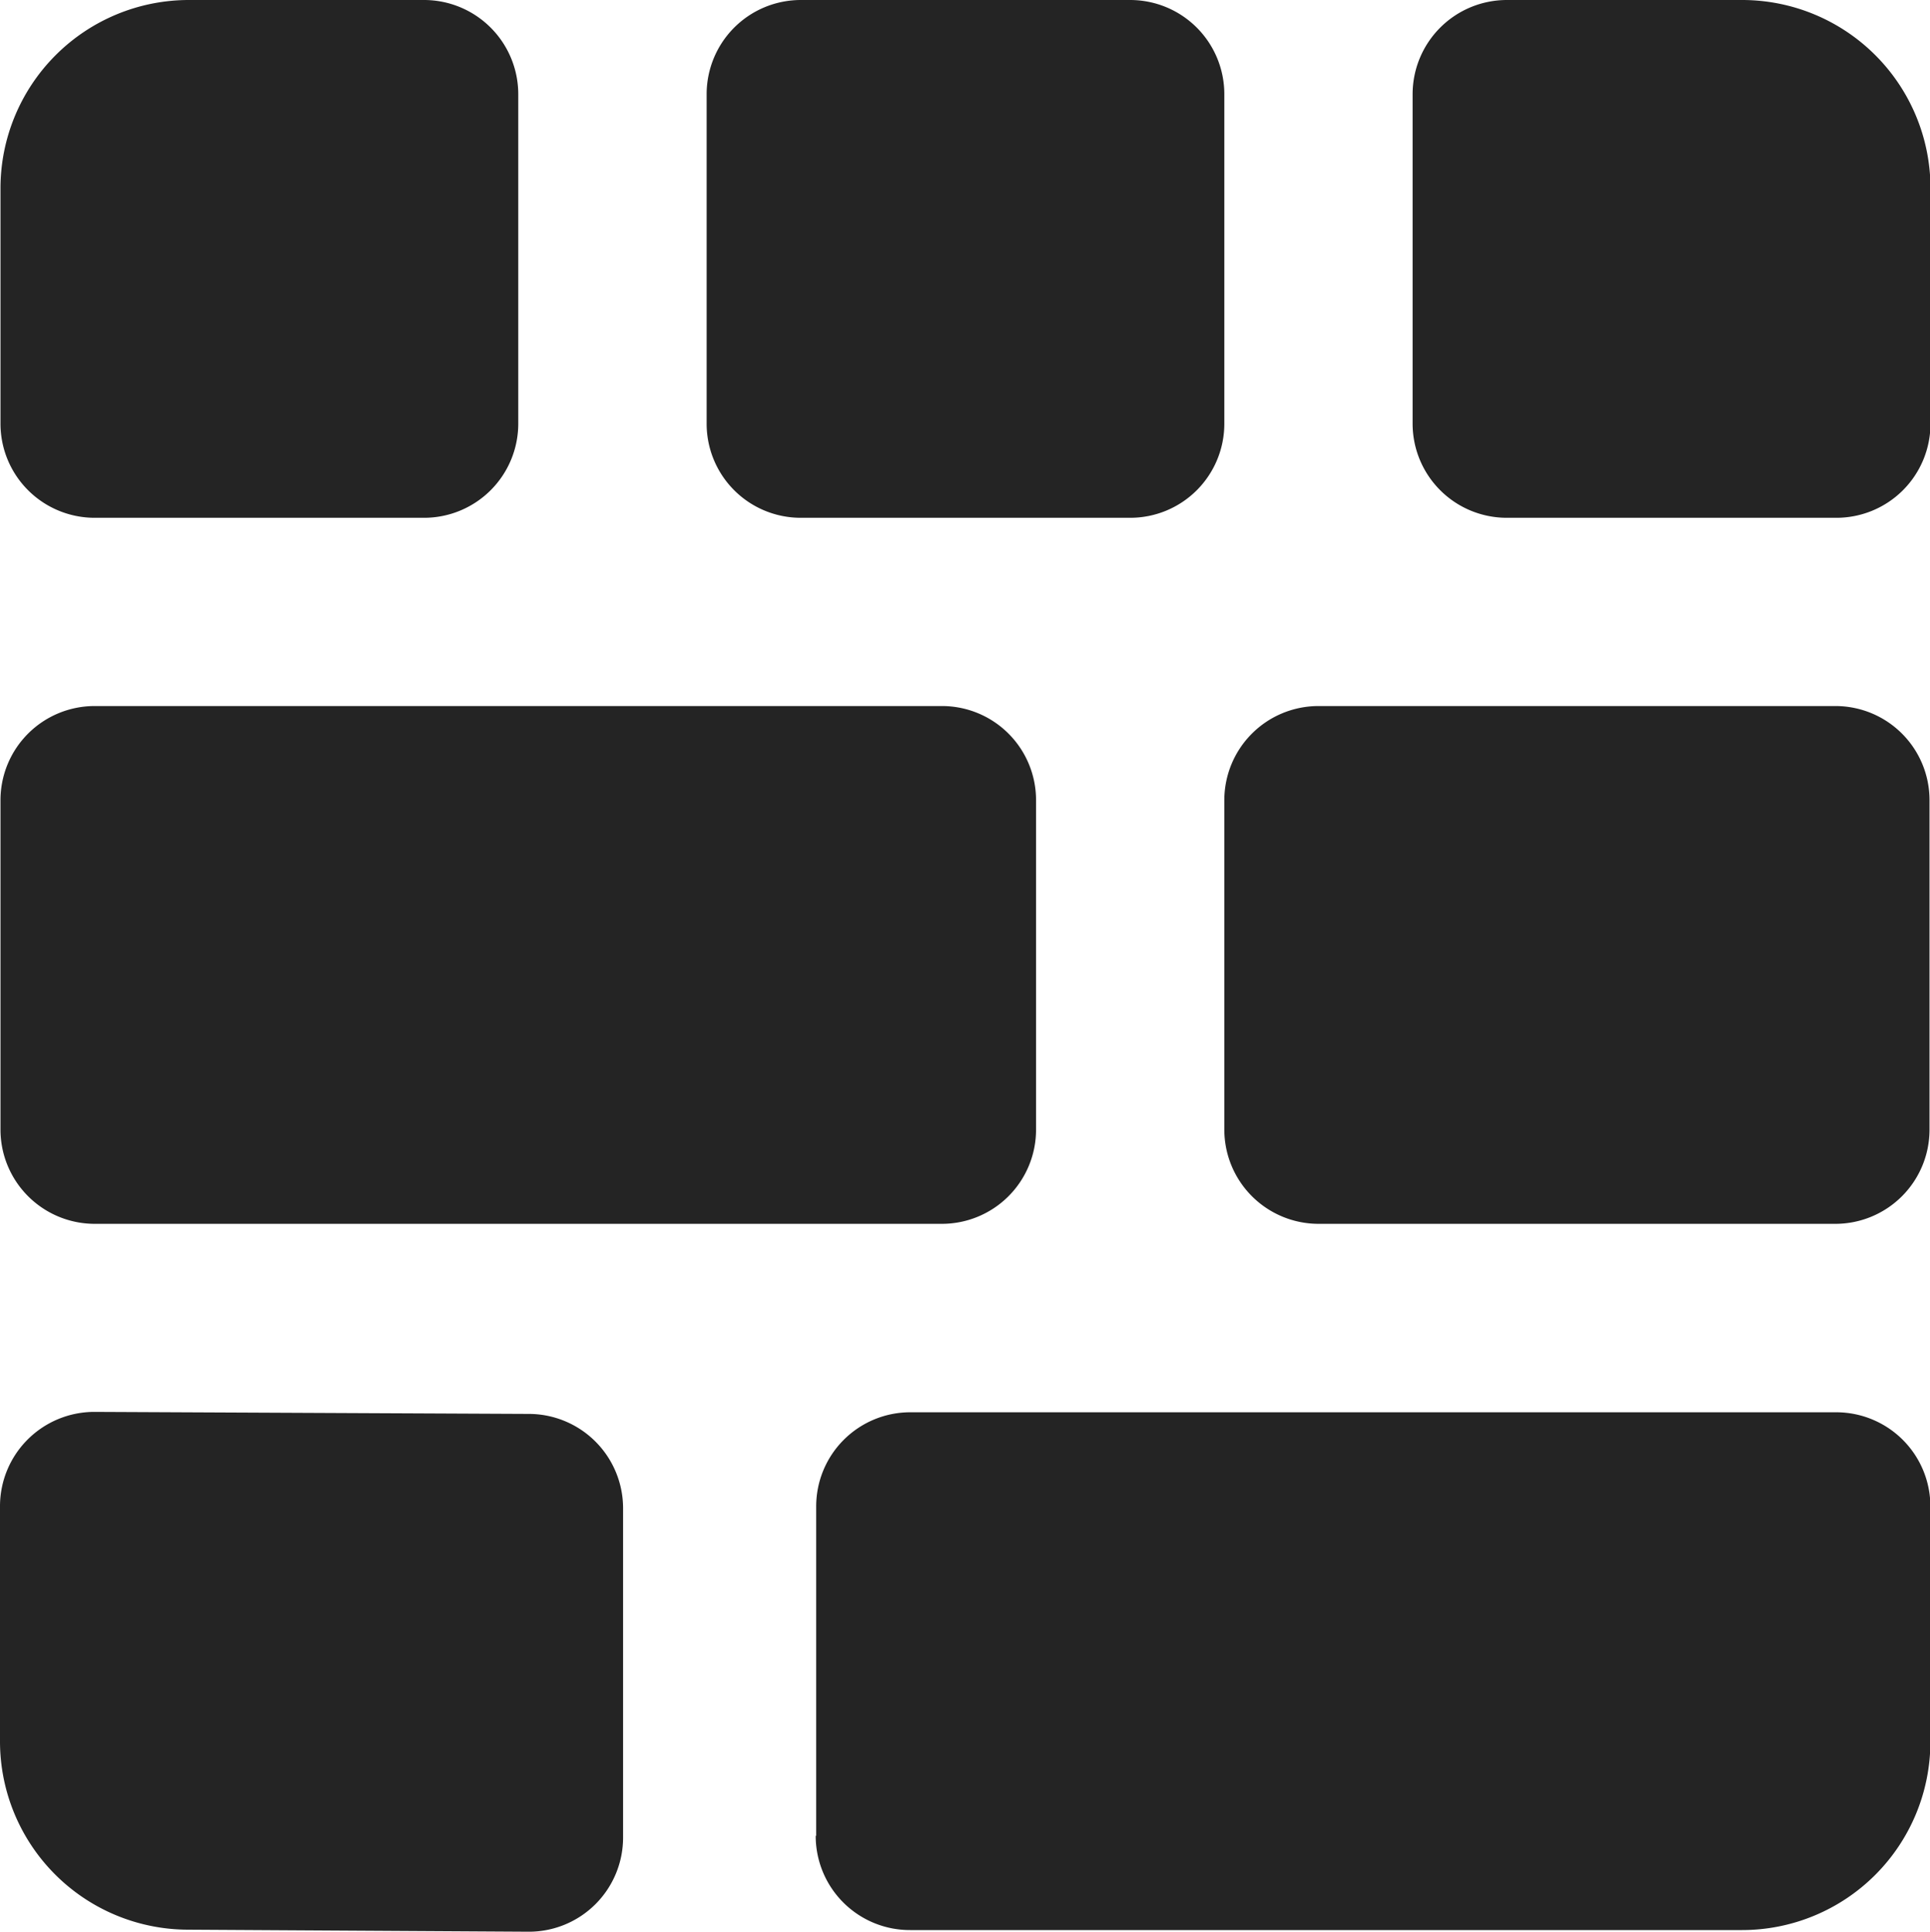
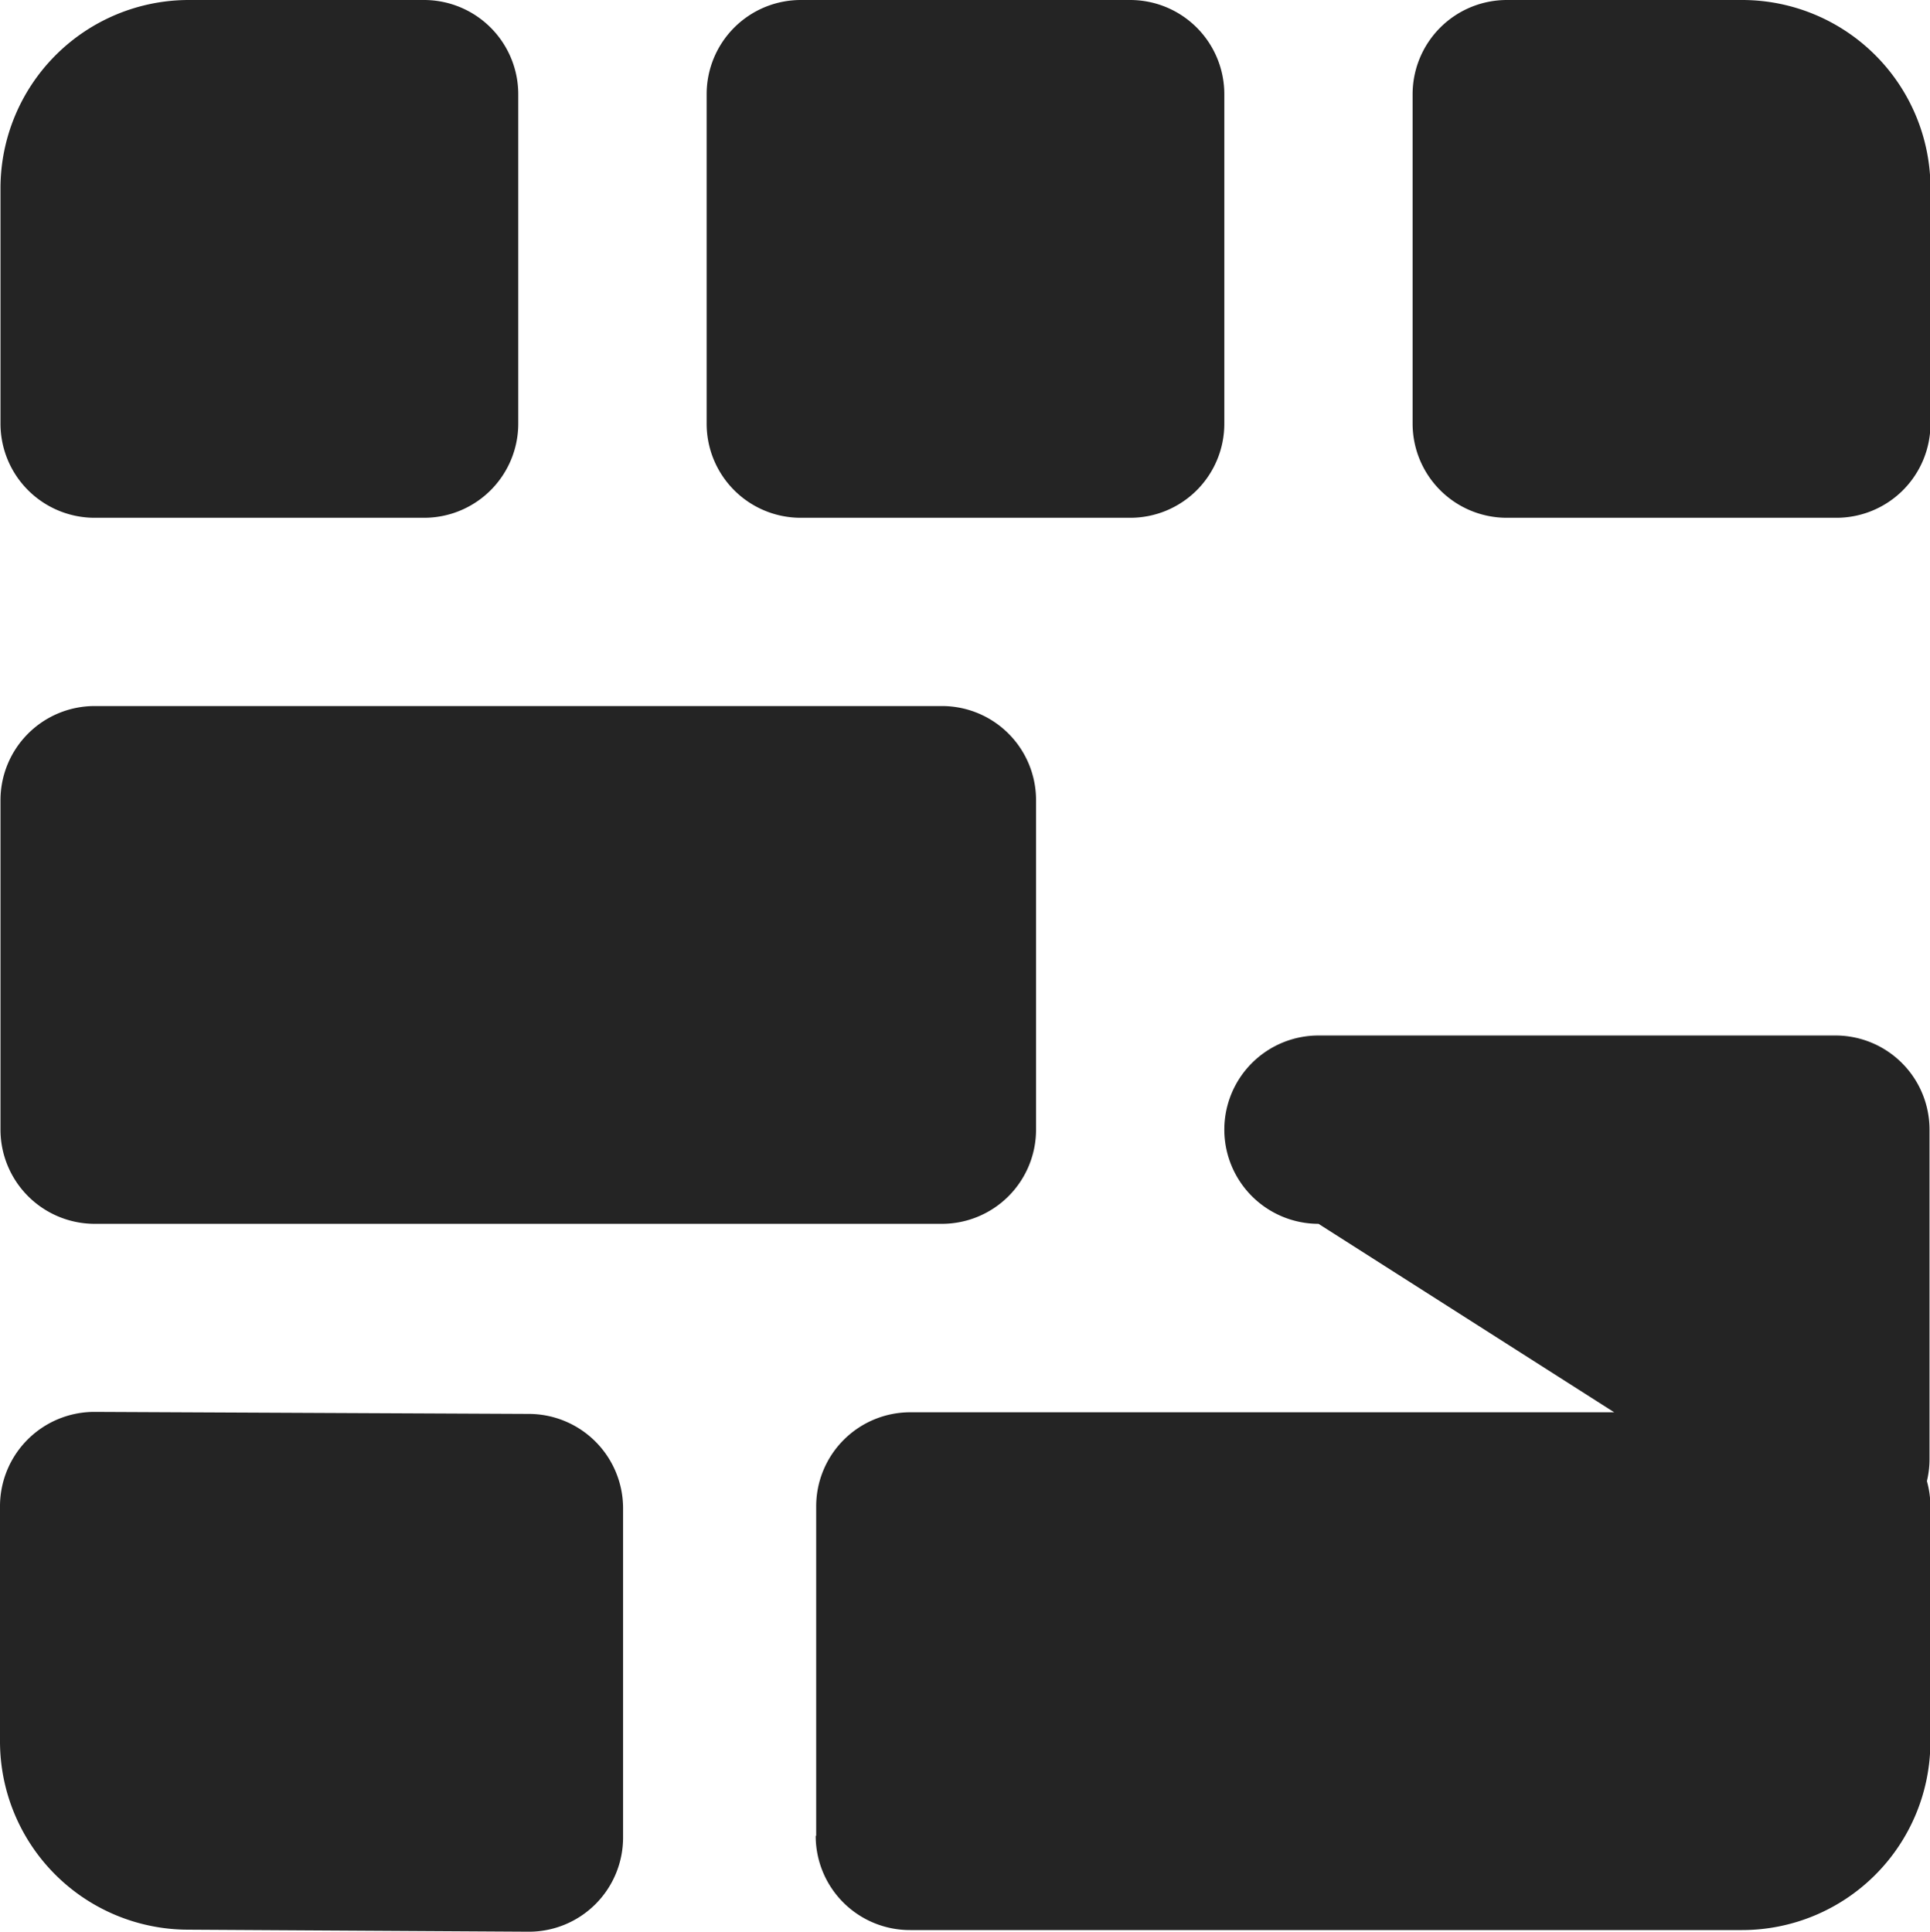
<svg xmlns="http://www.w3.org/2000/svg" width="19.979" height="20" viewBox="0 0 19.979 20">
-   <path id="horizontal" d="M3017.949-7252.022a1.95,1.95,0,0,1-1.949-1.949v-2.437a.977.977,0,0,1,.975-.975l4.5.021a.977.977,0,0,1,.975.975v3.411a.975.975,0,0,1-.975.975Zm6.5-.971v-3.411a.974.974,0,0,1,.973-.975l9.587,0a.975.975,0,0,1,.974.975v2.437a1.95,1.95,0,0,1-1.949,1.949l-8.612,0A.975.975,0,0,1,3024.444-7252.994Zm5.2-6.337a.976.976,0,0,1-.975-.975v-3.411a.975.975,0,0,1,.975-.975H3035a.974.974,0,0,1,.974.975v3.411a.975.975,0,0,1-.974.975Zm-12.669,0a.976.976,0,0,1-.975-.975v-3.411a.975.975,0,0,1,.975-.975h8.772a.974.974,0,0,1,.973.975v3.411a.975.975,0,0,1-.973.975Zm14.618-7.31a.975.975,0,0,1-.975-.975v-3.411a.976.976,0,0,1,.975-.975h2.437a1.95,1.95,0,0,1,1.949,1.949v2.437a.974.974,0,0,1-.974.975Zm-7.308,0a.974.974,0,0,1-.975-.975v-3.411a.975.975,0,0,1,.975-.975h3.409a.975.975,0,0,1,.975.975v3.411a.974.974,0,0,1-.975.975Zm-7.31,0a.975.975,0,0,1-.975-.975v-2.437a1.95,1.95,0,0,1,1.949-1.949h2.437a.976.976,0,0,1,.974.975v3.411a.975.975,0,0,1-.974.975Z" transform="translate(-3016 7272.001)" fill="#242424" />
+   <path id="horizontal" d="M3017.949-7252.022a1.95,1.95,0,0,1-1.949-1.949v-2.437a.977.977,0,0,1,.975-.975l4.5.021a.977.977,0,0,1,.975.975v3.411a.975.975,0,0,1-.975.975Zm6.5-.971v-3.411a.974.974,0,0,1,.973-.975l9.587,0a.975.975,0,0,1,.974.975v2.437a1.95,1.95,0,0,1-1.949,1.949l-8.612,0A.975.975,0,0,1,3024.444-7252.994Zm5.2-6.337a.976.976,0,0,1-.975-.975a.975.975,0,0,1,.975-.975H3035a.974.974,0,0,1,.974.975v3.411a.975.975,0,0,1-.974.975Zm-12.669,0a.976.976,0,0,1-.975-.975v-3.411a.975.975,0,0,1,.975-.975h8.772a.974.974,0,0,1,.973.975v3.411a.975.975,0,0,1-.973.975Zm14.618-7.31a.975.975,0,0,1-.975-.975v-3.411a.976.976,0,0,1,.975-.975h2.437a1.95,1.95,0,0,1,1.949,1.949v2.437a.974.974,0,0,1-.974.975Zm-7.308,0a.974.974,0,0,1-.975-.975v-3.411a.975.975,0,0,1,.975-.975h3.409a.975.975,0,0,1,.975.975v3.411a.974.974,0,0,1-.975.975Zm-7.31,0a.975.975,0,0,1-.975-.975v-2.437a1.95,1.95,0,0,1,1.949-1.949h2.437a.976.976,0,0,1,.974.975v3.411a.975.975,0,0,1-.974.975Z" transform="translate(-3016 7272.001)" fill="#242424" />
</svg>